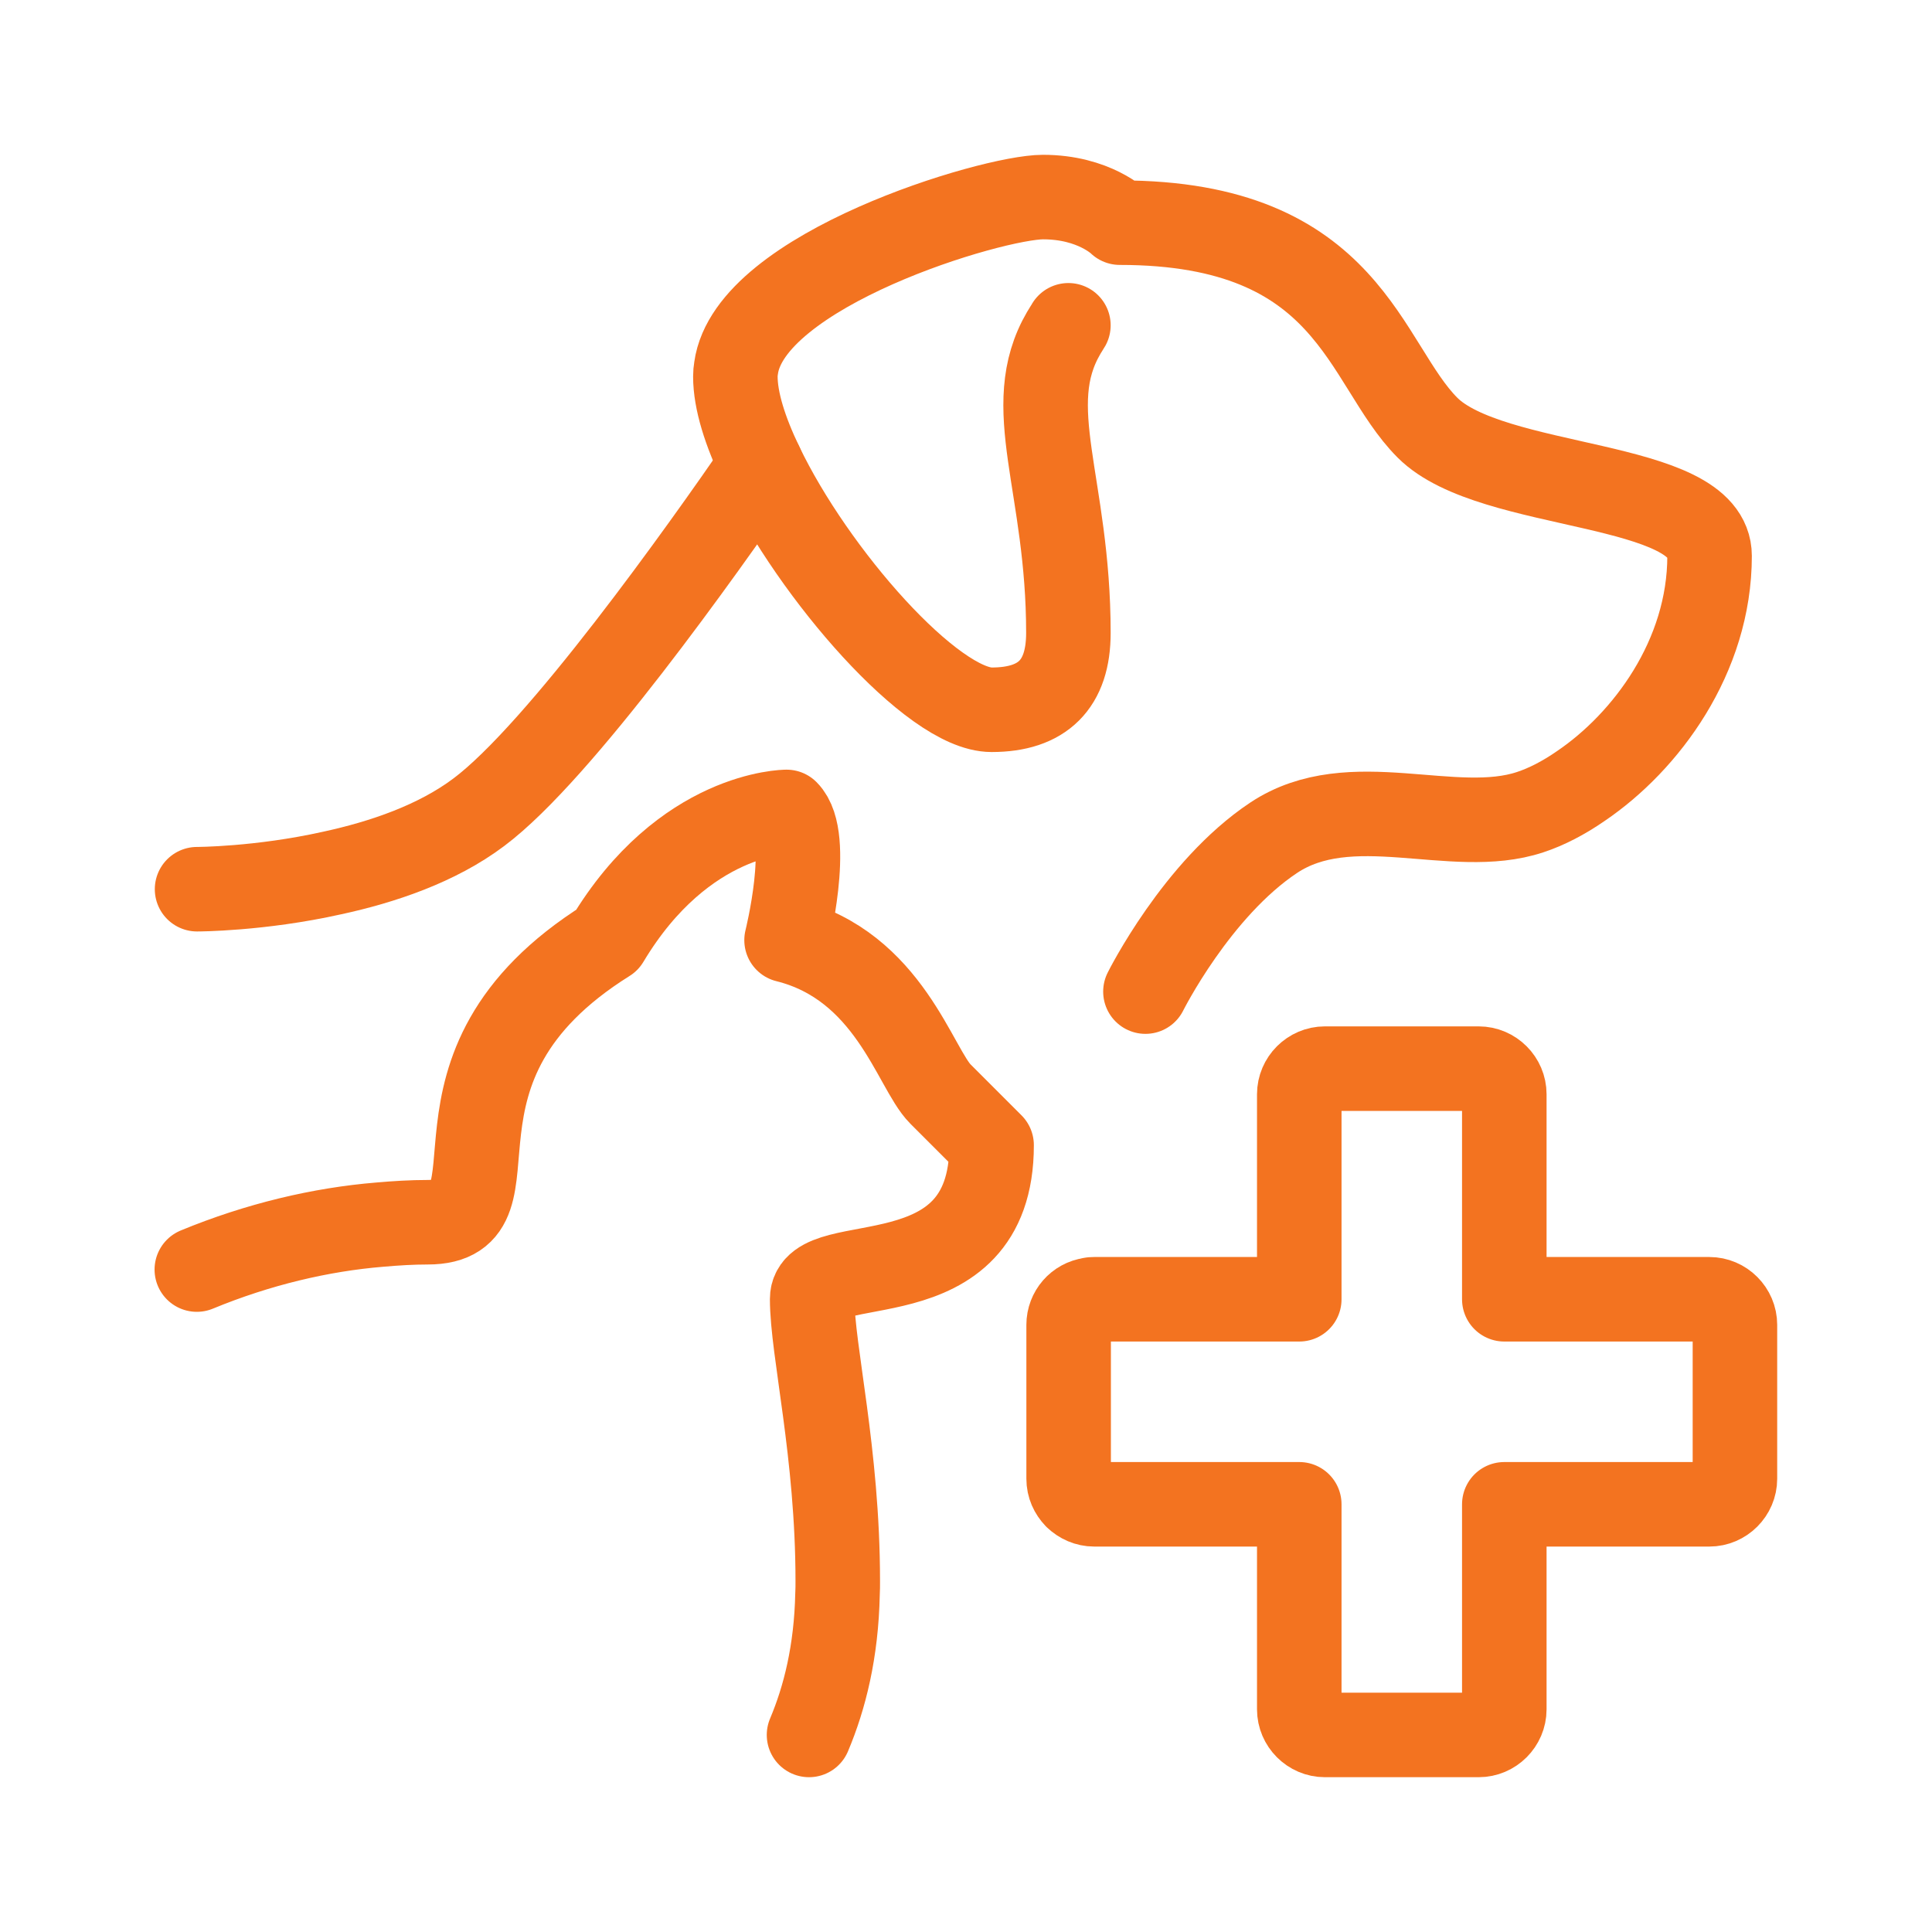
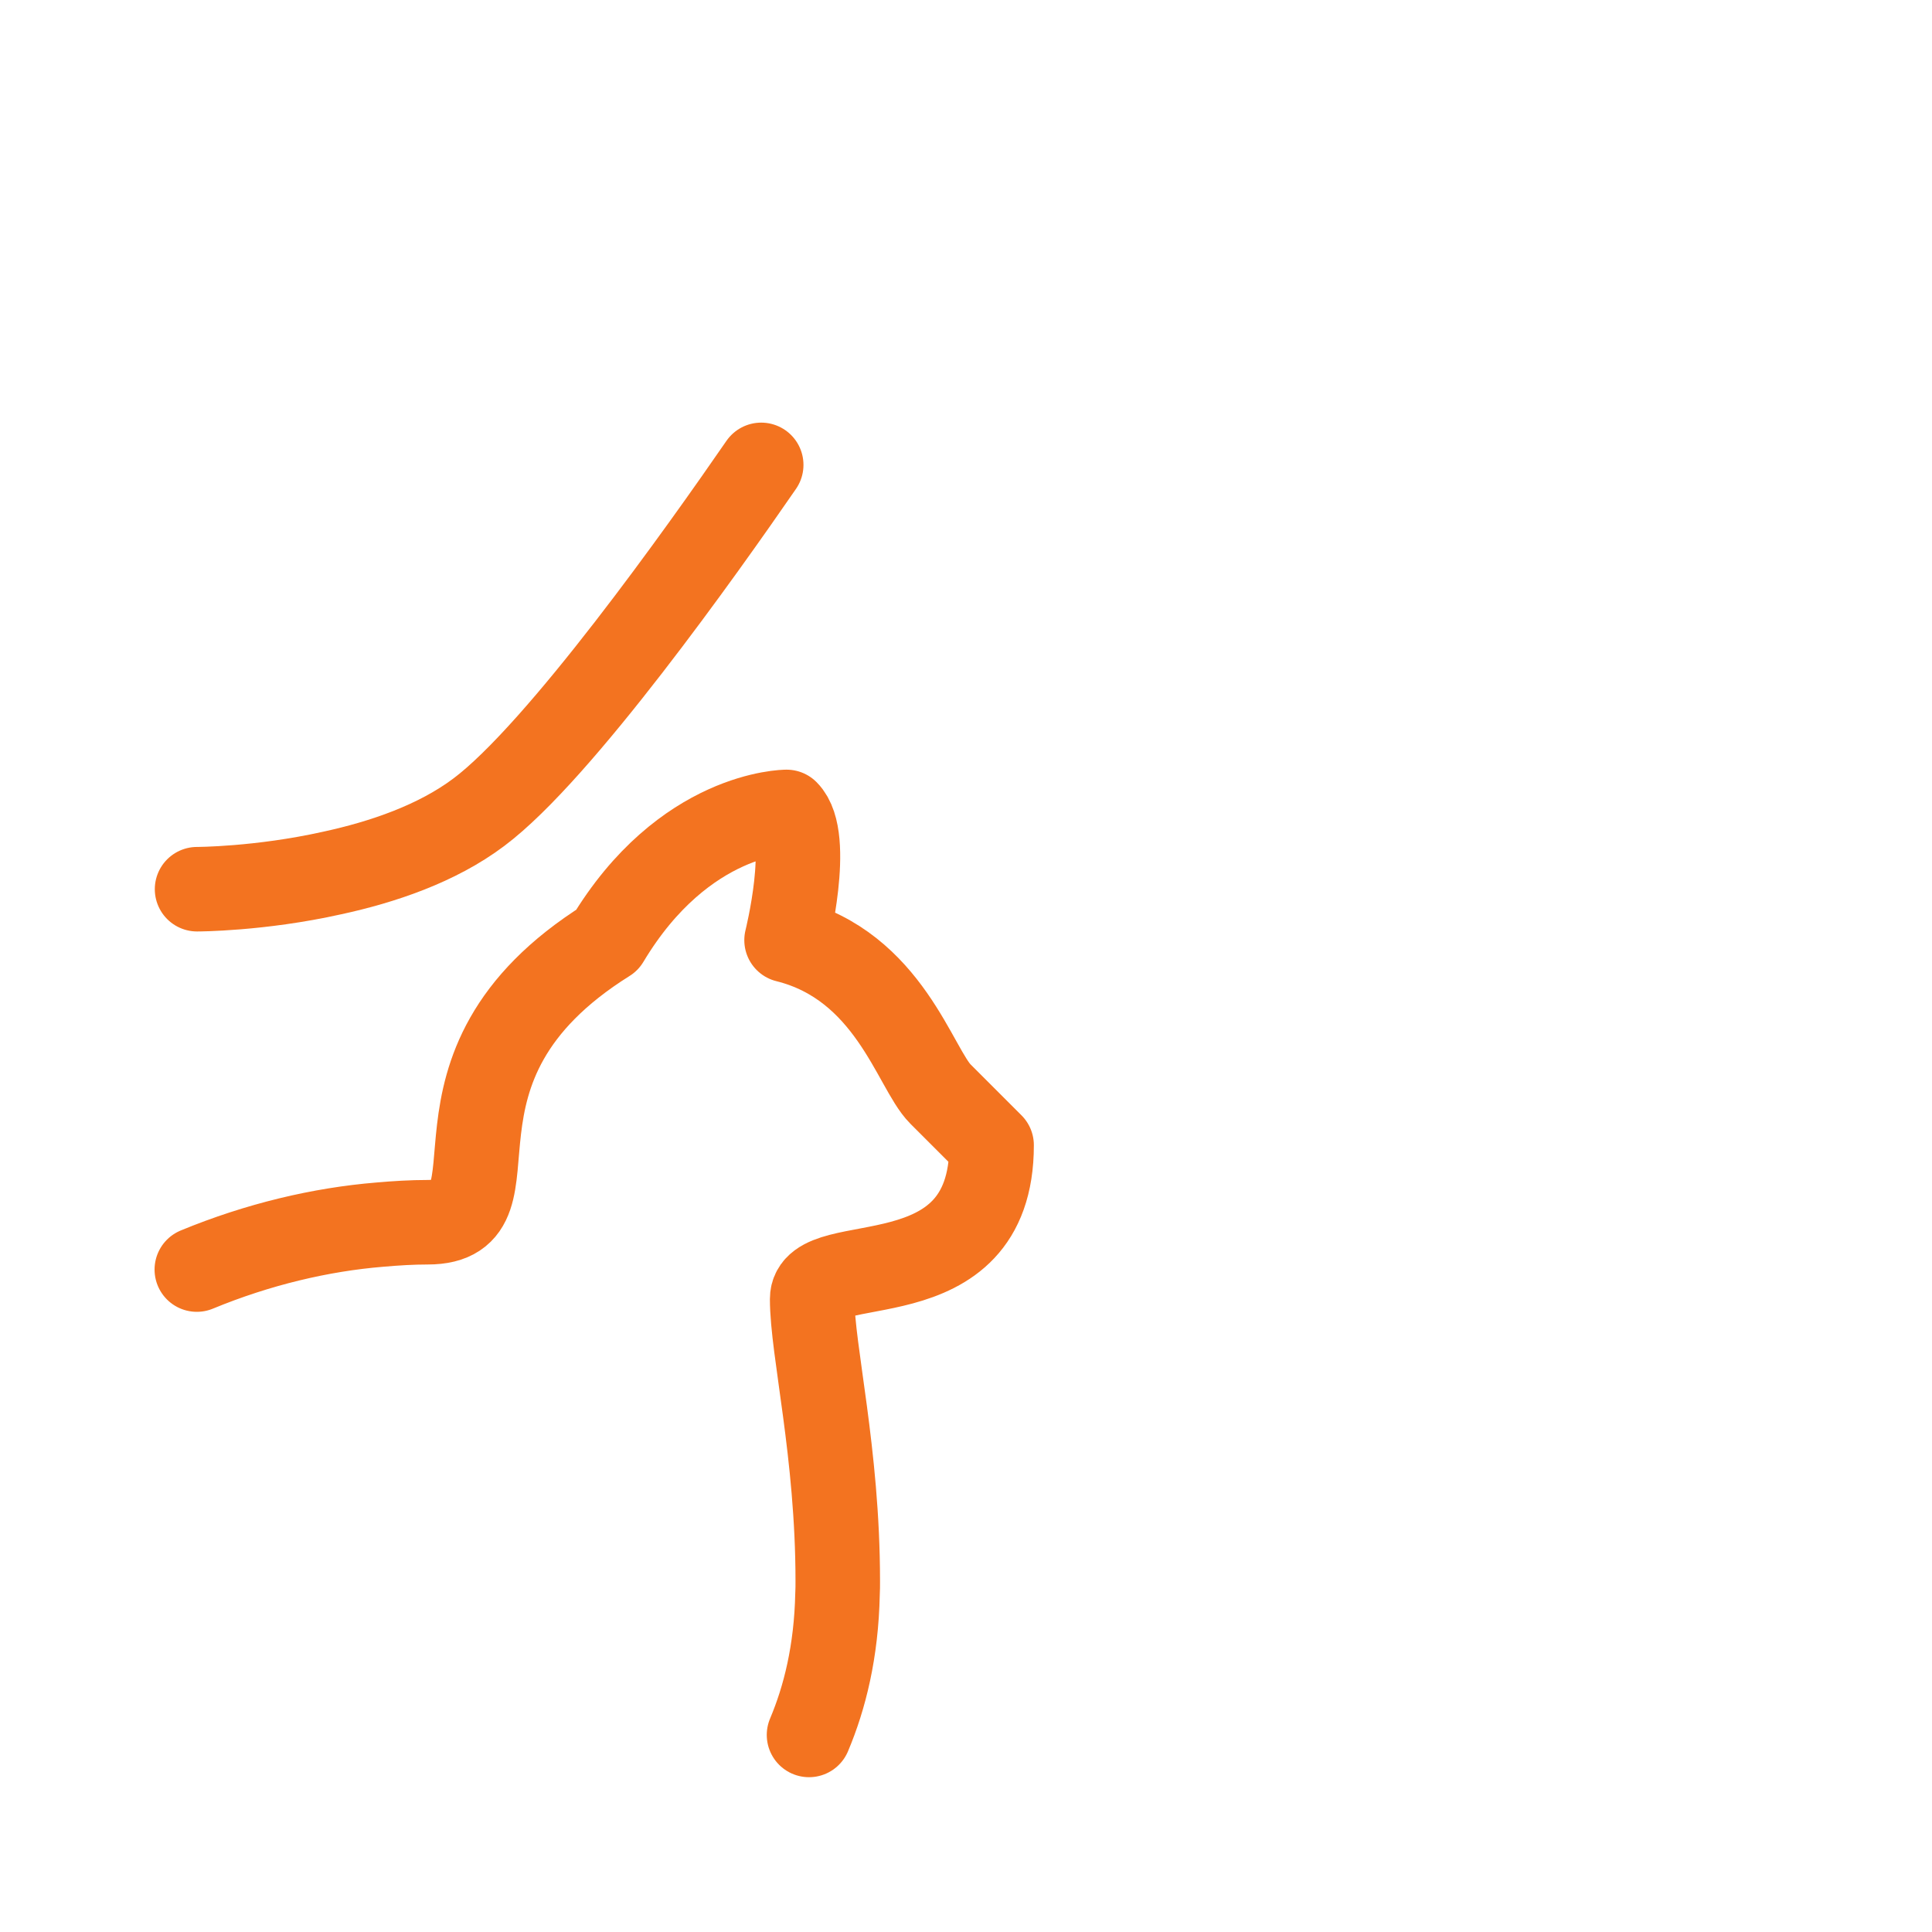
<svg xmlns="http://www.w3.org/2000/svg" id="Capa_1" version="1.1" viewBox="0 0 80 80">
  <defs>
    <style>
      .st0 {
        fill: none;
        stroke: #f37320;
        stroke-linecap: round;
        stroke-linejoin: round;
        stroke-width: 3.5px;
      }

      .st1 {
        fill: #ee5200;
      }
    </style>
  </defs>
-   <path class="st1" d="M45.15,53.82c-.16,2.78-.28,5.59-.59,8.16-.19-.2-.31-.46-.31-.75v-6.37c0-.53.39-.97.9-1.04Z" />
  <g>
    <path class="st0" d="M8.15,52.57c2.54-1.05,5.14-1.66,7.57-1.86.68-.06,1.34-.1,1.99-.1,4.25,0-1.06-6.37,7.43-11.68,3.18-5.31,7.43-5.31,7.43-5.31,1.06,1.06,0,5.31,0,5.31,4.25,1.06,5.31,5.31,6.37,6.37l2.12,2.12c0,6.59-7.43,4.25-7.43,6.37s1.06,6.37,1.06,11.68c0,.18,0,.36-.01.53-.05,2.39-.53,4.3-1.18,5.84" />
-     <path class="st0" d="M53.8,62.67v8.11c0,.58.48,1.06,1.06,1.06h6.37c.58,0,1.06-.48,1.06-1.06v-8.49h8.49c.58,0,1.06-.48,1.06-1.06v-6.37c0-.58-.48-1.06-1.06-1.06h-8.49v-8.49c0-.58-.48-1.06-1.06-1.06h-6.37c-.58,0-1.06.48-1.06,1.06v8.49h-8.49c-.05,0-.11,0-.16.02-.51.07-.9.51-.9,1.04v6.37c0,.3.12.55.31.75.2.19.46.31.75.31h8.49v.38Z" />
-     <path class="st0" d="M47.43,41.06s2.12-4.25,5.31-6.37,7.43,0,10.62-1.06c.67-.22,1.39-.59,2.11-1.09,2.68-1.82,5.32-5.34,5.32-9.52,0-3.18-9.02-2.65-11.68-5.31s-3.18-8.49-12.74-8.49c0,0-1.06-1.06-3.18-1.06s-12.15,3.01-12.71,7.08c-.02.12-.03.23-.03.35,0,1,.4,2.27,1.07,3.66,2.17,4.53,7.1,10.14,9.54,10.14,2.12,0,3.18-1.06,3.18-3.18,0-6.17-1.99-9.35-.19-12.43.06-.11.13-.2.19-.31" />
    <path class="st0" d="M31.52,19.25c-2.4,3.48-8.35,11.88-11.69,14.38-1.74,1.31-4,2.07-6.08,2.52-3,.67-5.59.67-5.59.67" />
  </g>
</svg>